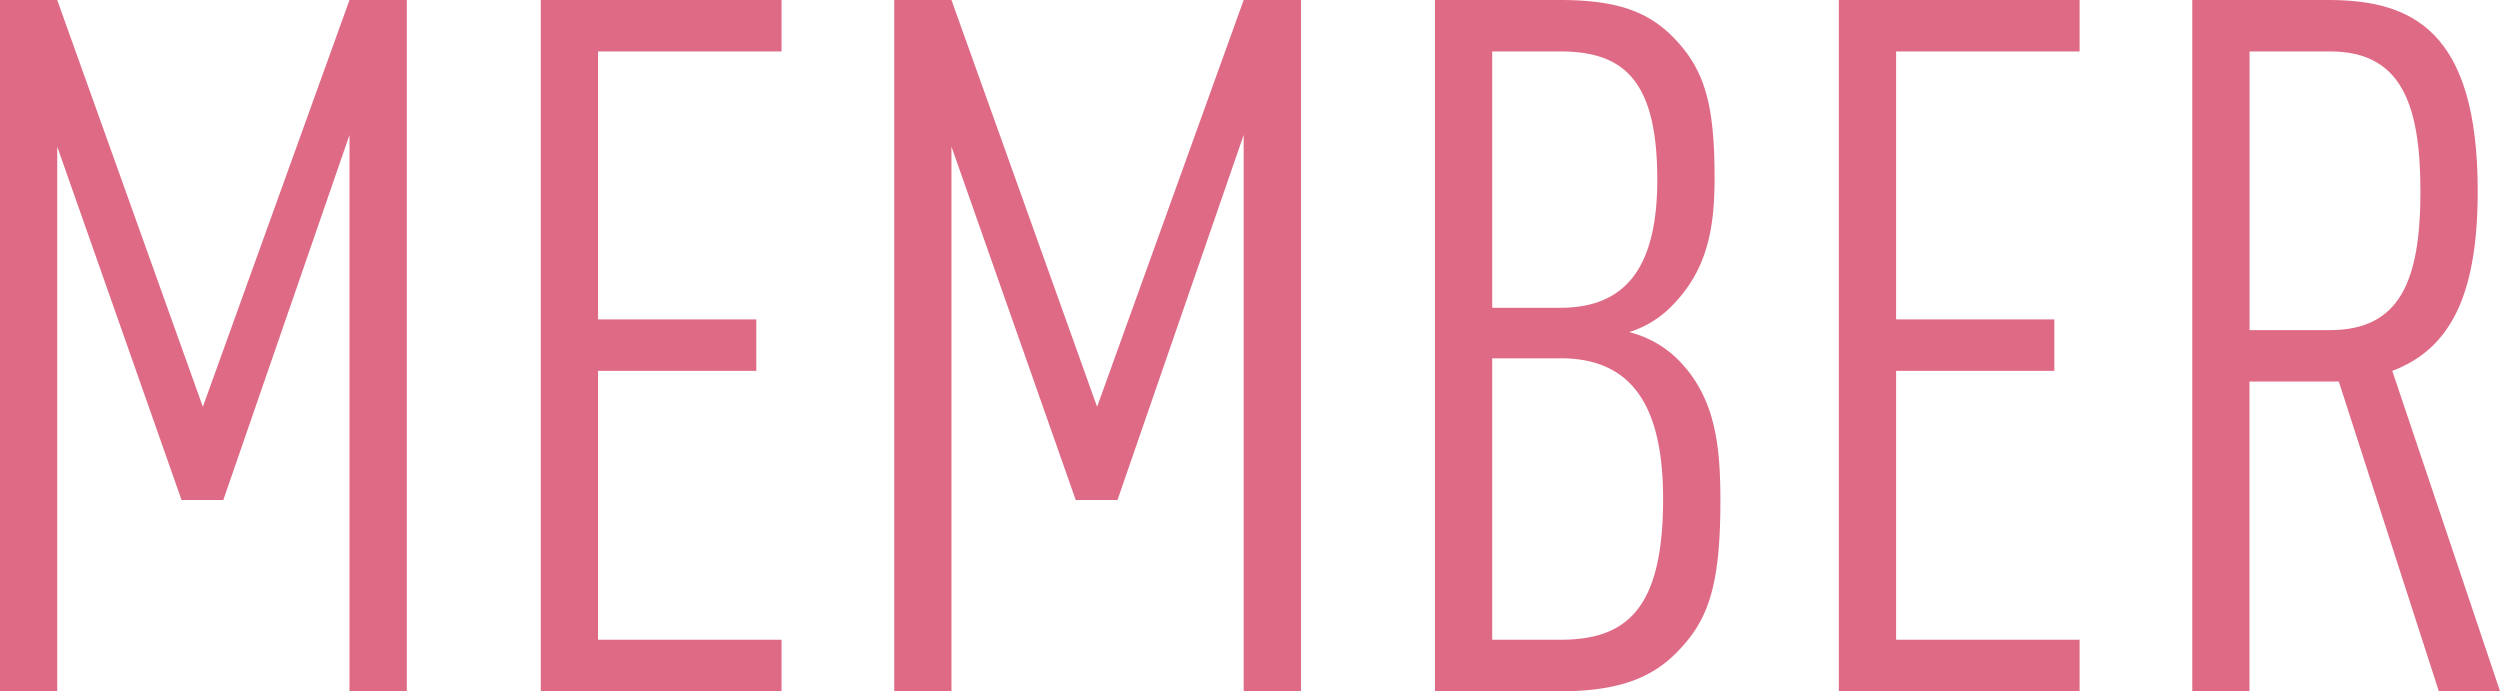
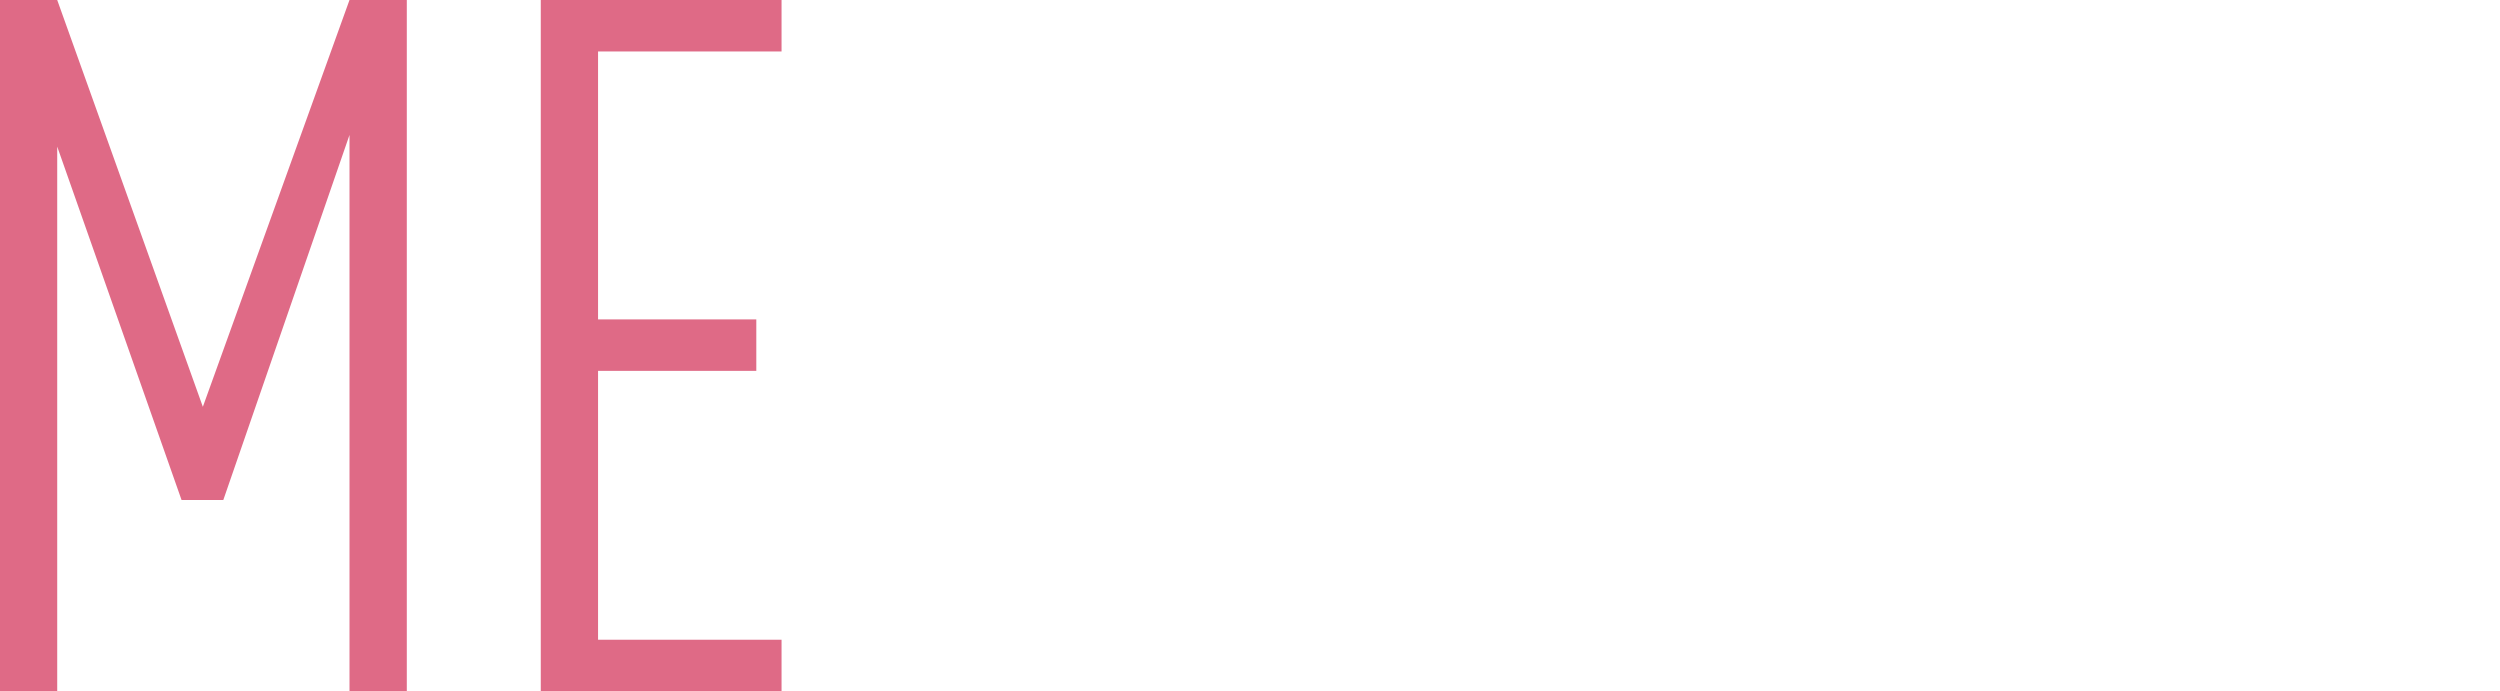
<svg xmlns="http://www.w3.org/2000/svg" viewBox="0 0 144.197 39.872">
  <defs>
    <style>.cls-1{fill:#df6a86;}</style>
  </defs>
  <g id="レイヤー_2" data-name="レイヤー 2">
    <g id="文字">
      <path class="cls-1" d="M20.159,39.872V7.784L12.88,28.84H10.472L3.3,8.456V39.872H0V0H3.3l8.4,23.464L20.159,0h3.305V39.872Z" />
      <path class="cls-1" d="M31.191,39.872V0H45.079V2.968H34.495V18.424h9.128v2.968H34.495V36.9H45.079v2.968Z" />
-       <path class="cls-1" d="M71.734,39.872V7.784L64.455,28.84H62.047L54.879,8.456V39.872h-3.3V0h3.3l8.4,23.464L71.734,0h3.305V39.872Z" />
-       <path class="cls-1" d="M96.767,37.576c-1.569,1.624-3.584,2.3-6.889,2.3H82.767V0h7.168c3.248,0,5.151.616,6.719,2.3,1.68,1.792,2.241,3.752,2.241,7.952,0,2.856-.393,5.264-2.409,7.336a5.881,5.881,0,0,1-2.52,1.568,6.07,6.07,0,0,1,2.8,1.568C98.95,22.9,99.23,25.7,99.23,28.9,99.23,33.88,98.5,35.784,96.767,37.576ZM89.99,2.968H86.07V17.752h3.92c3.584,0,5.6-2.072,5.6-7.392C95.59,4.592,93.63,2.968,89.99,2.968Zm0,17.7H86.07V36.9h3.92c3.808,0,5.936-1.736,5.936-8.12C95.926,22.96,93.8,20.664,89.99,20.664Z" />
-       <path class="cls-1" d="M106.062,39.872V0h13.887V2.968H109.365V18.424h9.128v2.968h-9.128V36.9h10.584v2.968Z" />
-       <path class="cls-1" d="M140.669,39.872,134.9,22.008h-5.152V39.872h-3.3V0h7.84c4.816,0,8.624,1.736,8.624,11.032,0,6.16-1.68,9.128-4.928,10.36l6.216,18.48ZM134.4,2.968h-4.648V19.04H134.4c4.032,0,5.208-2.856,5.208-8.008S138.429,2.968,134.4,2.968Z" />
    </g>
  </g>
</svg>